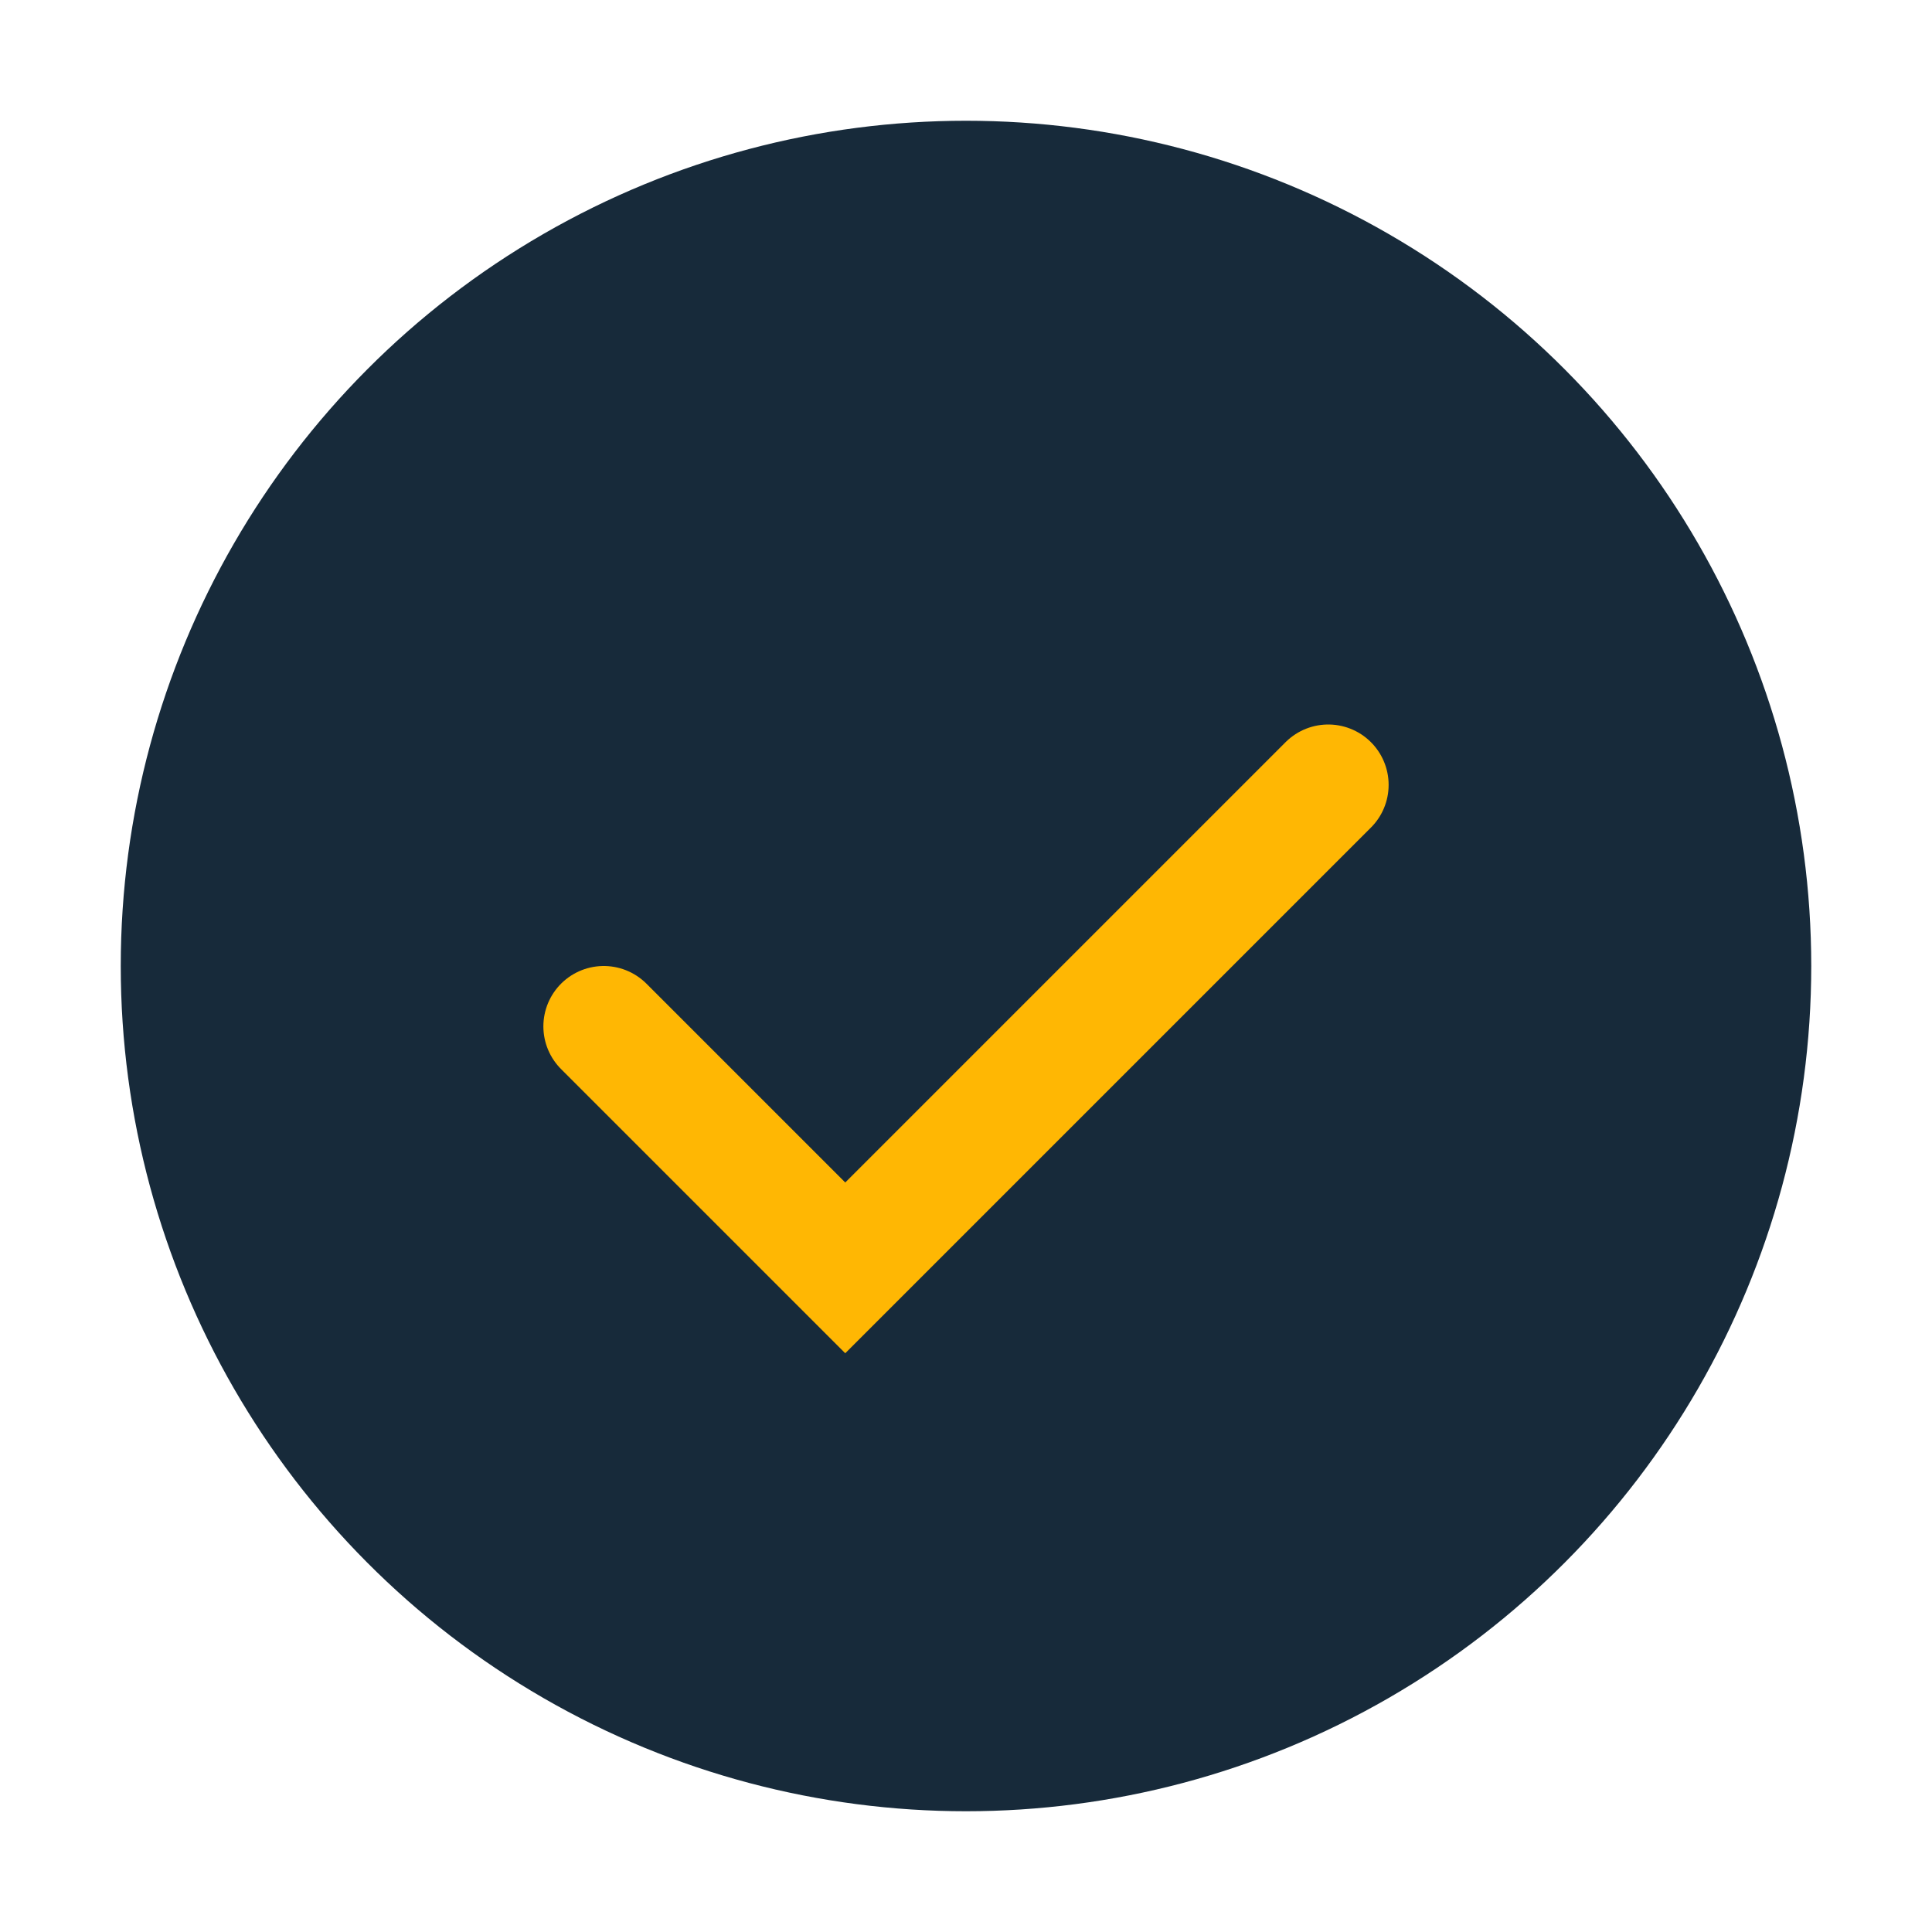
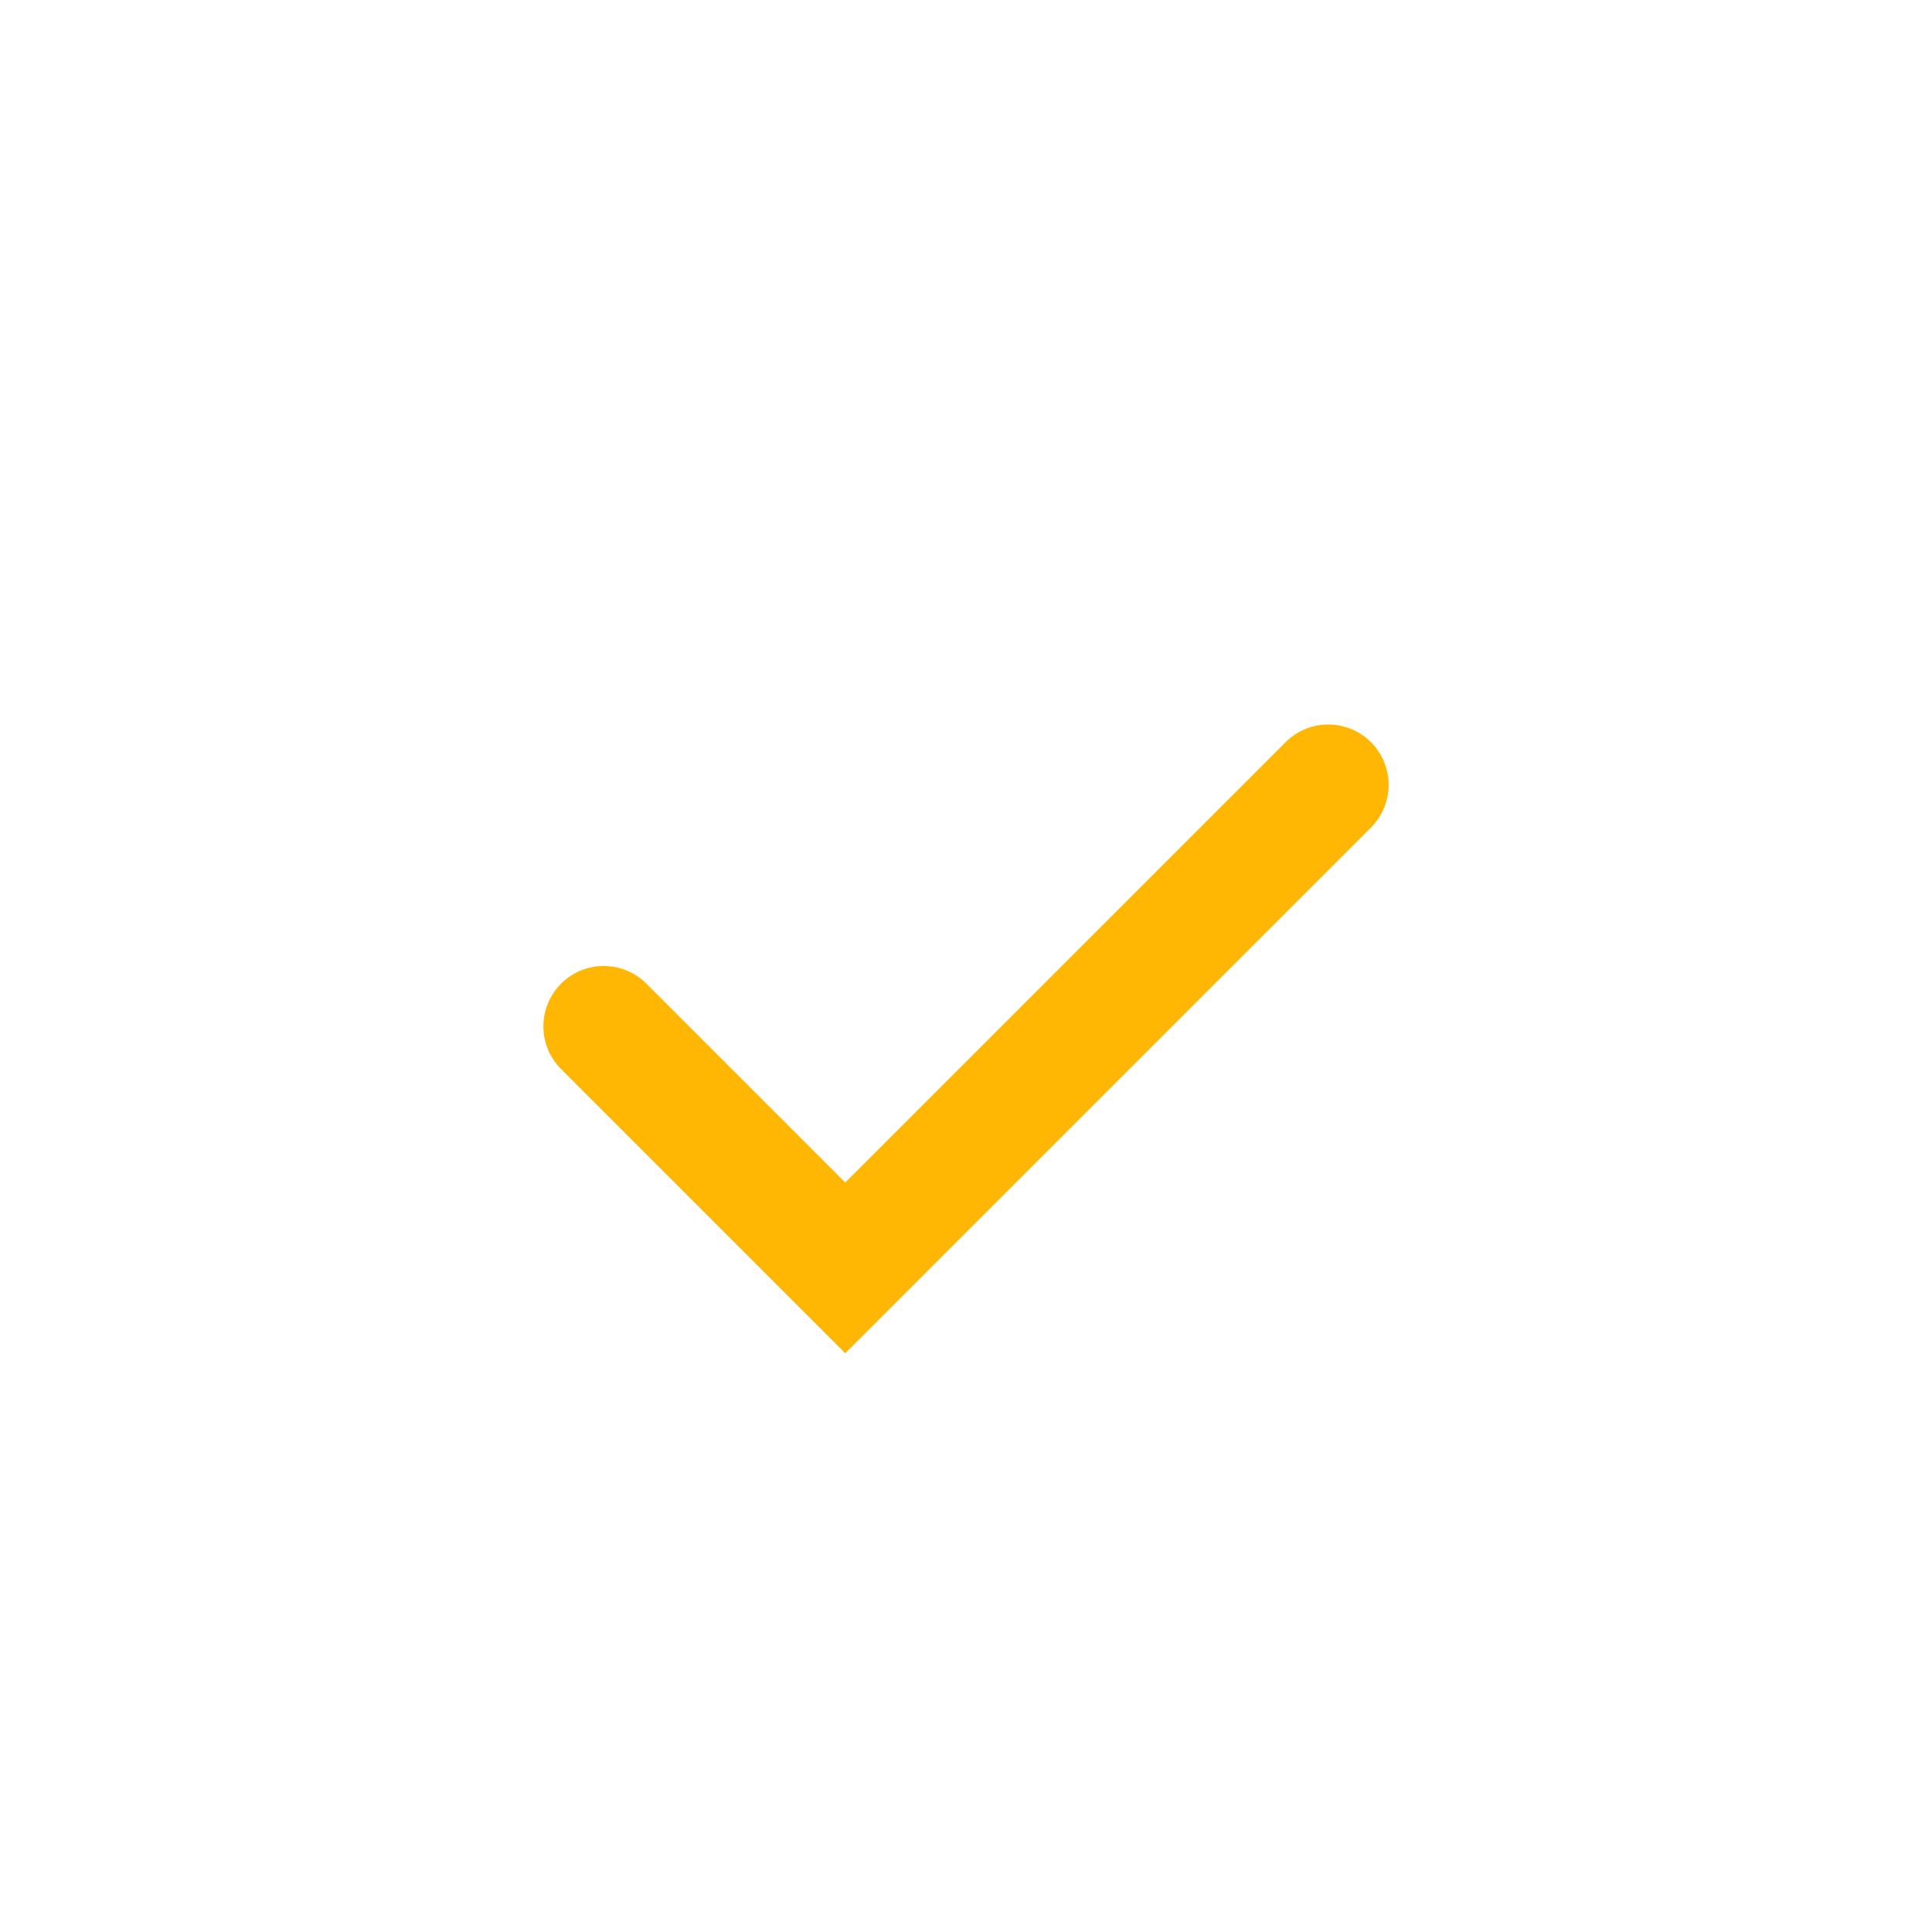
<svg xmlns="http://www.w3.org/2000/svg" width="32" height="32" viewBox="0 0 32 32">
-   <circle cx="16" cy="16" r="14" fill="#172A3A" />
  <path d="M10 17l4 4 8-8" stroke="#FFB703" stroke-width="2" fill="none" stroke-linecap="round" />
</svg>